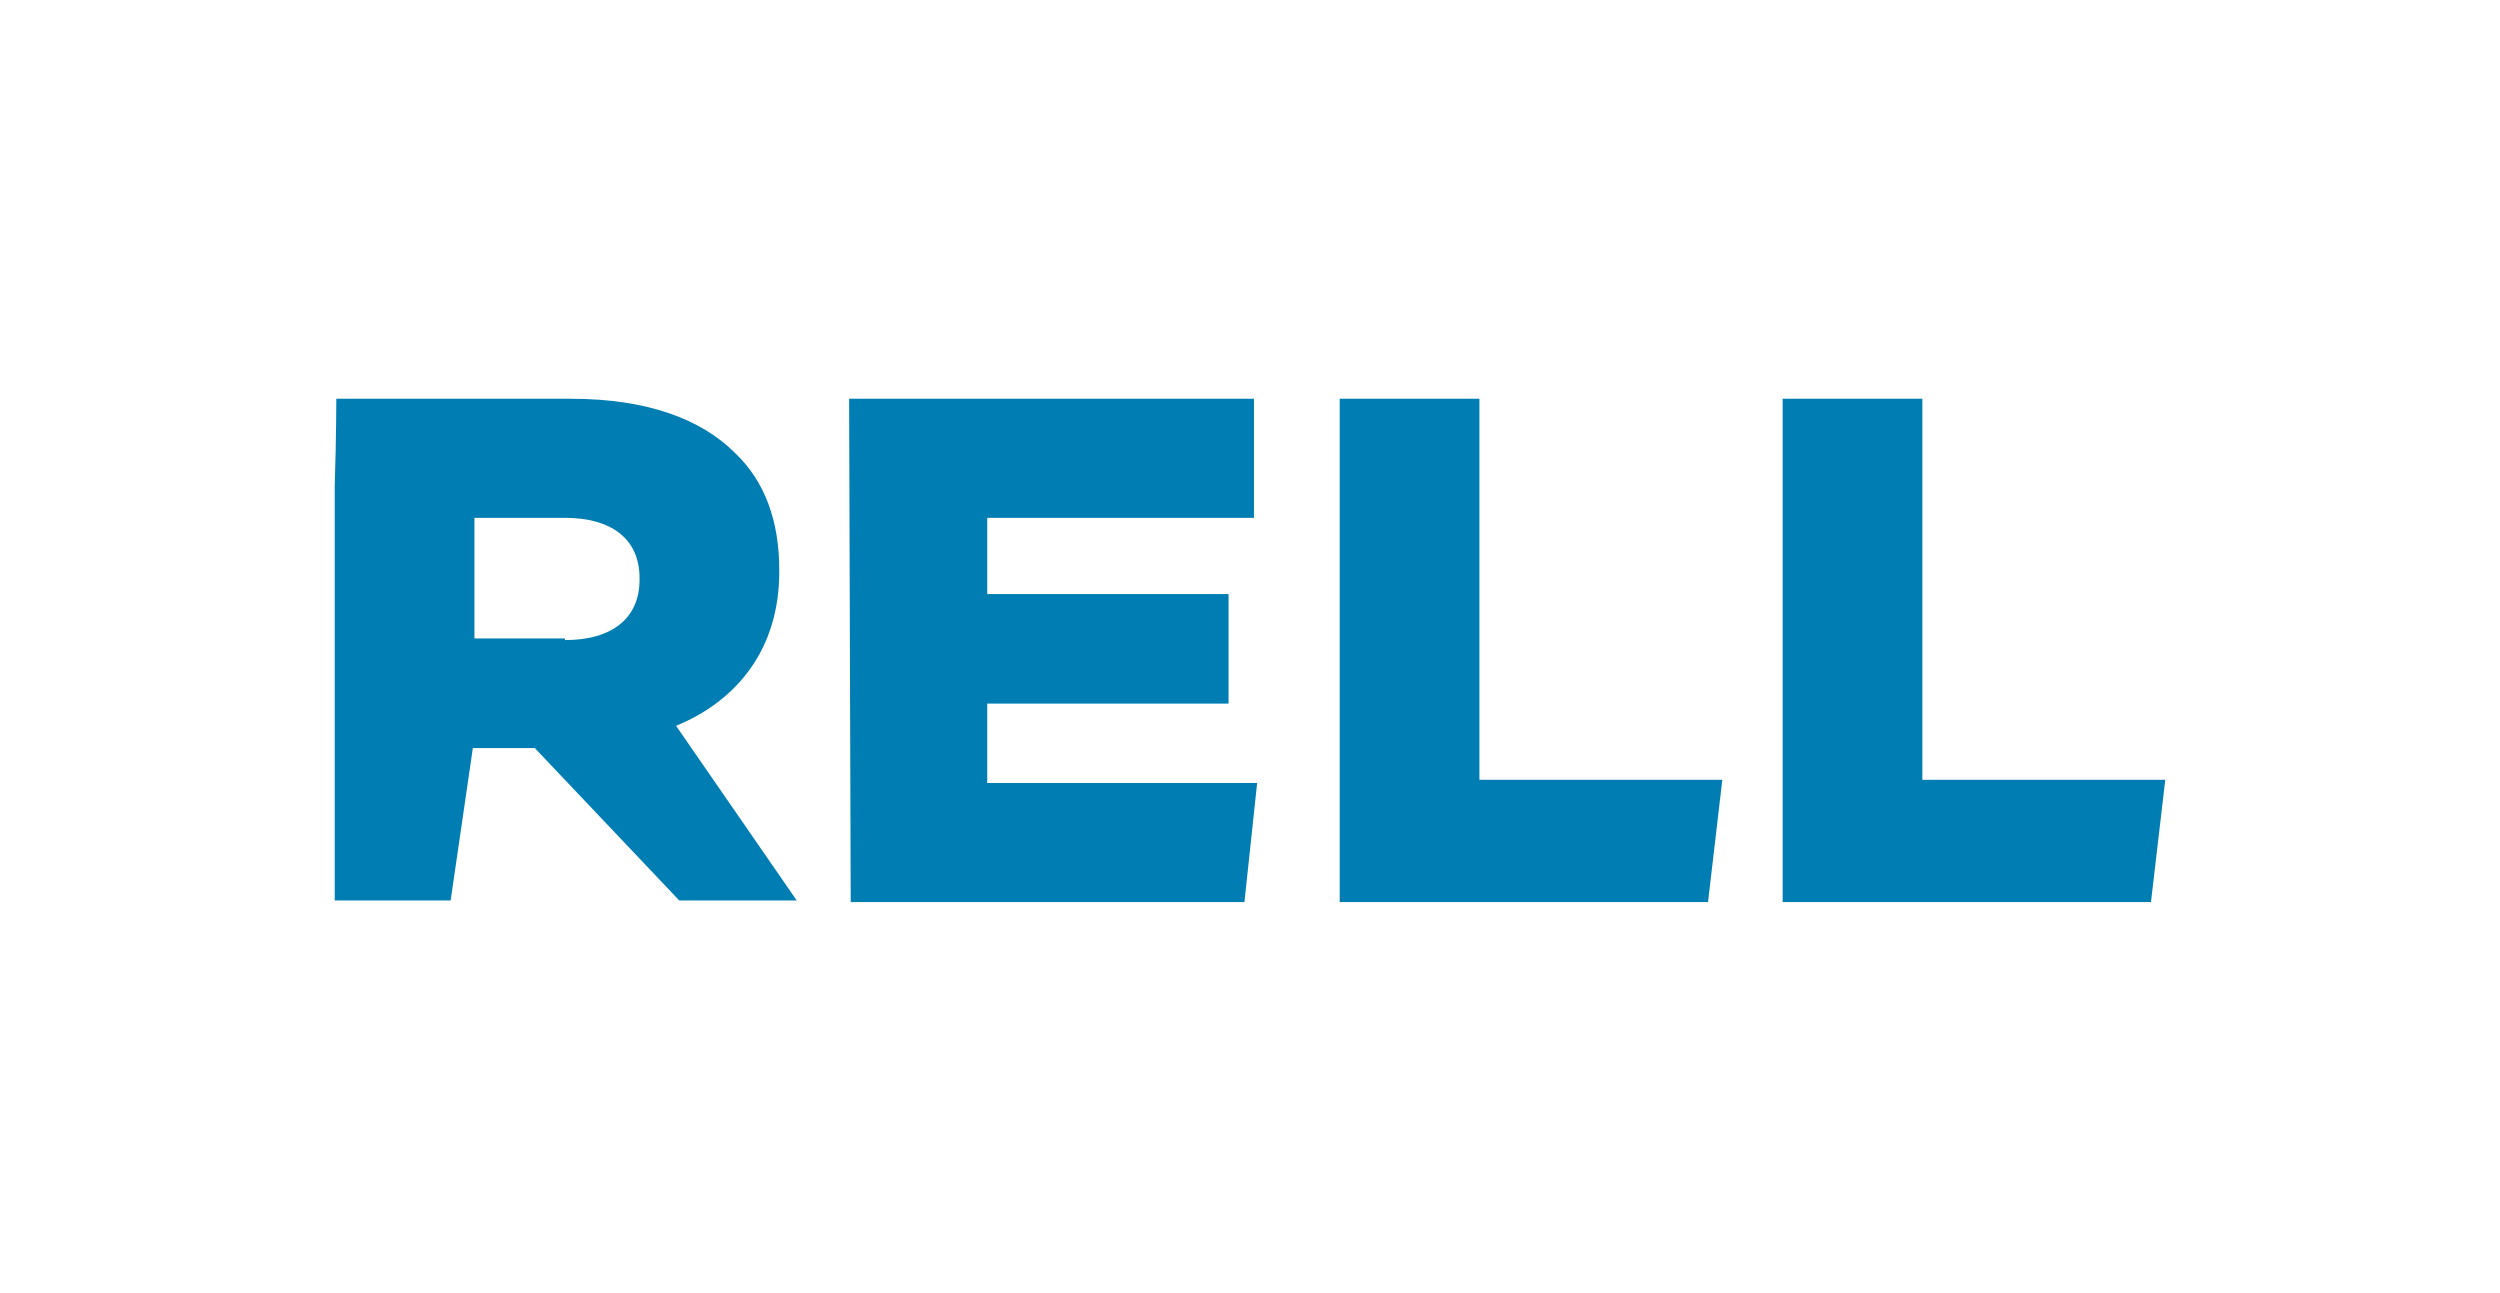
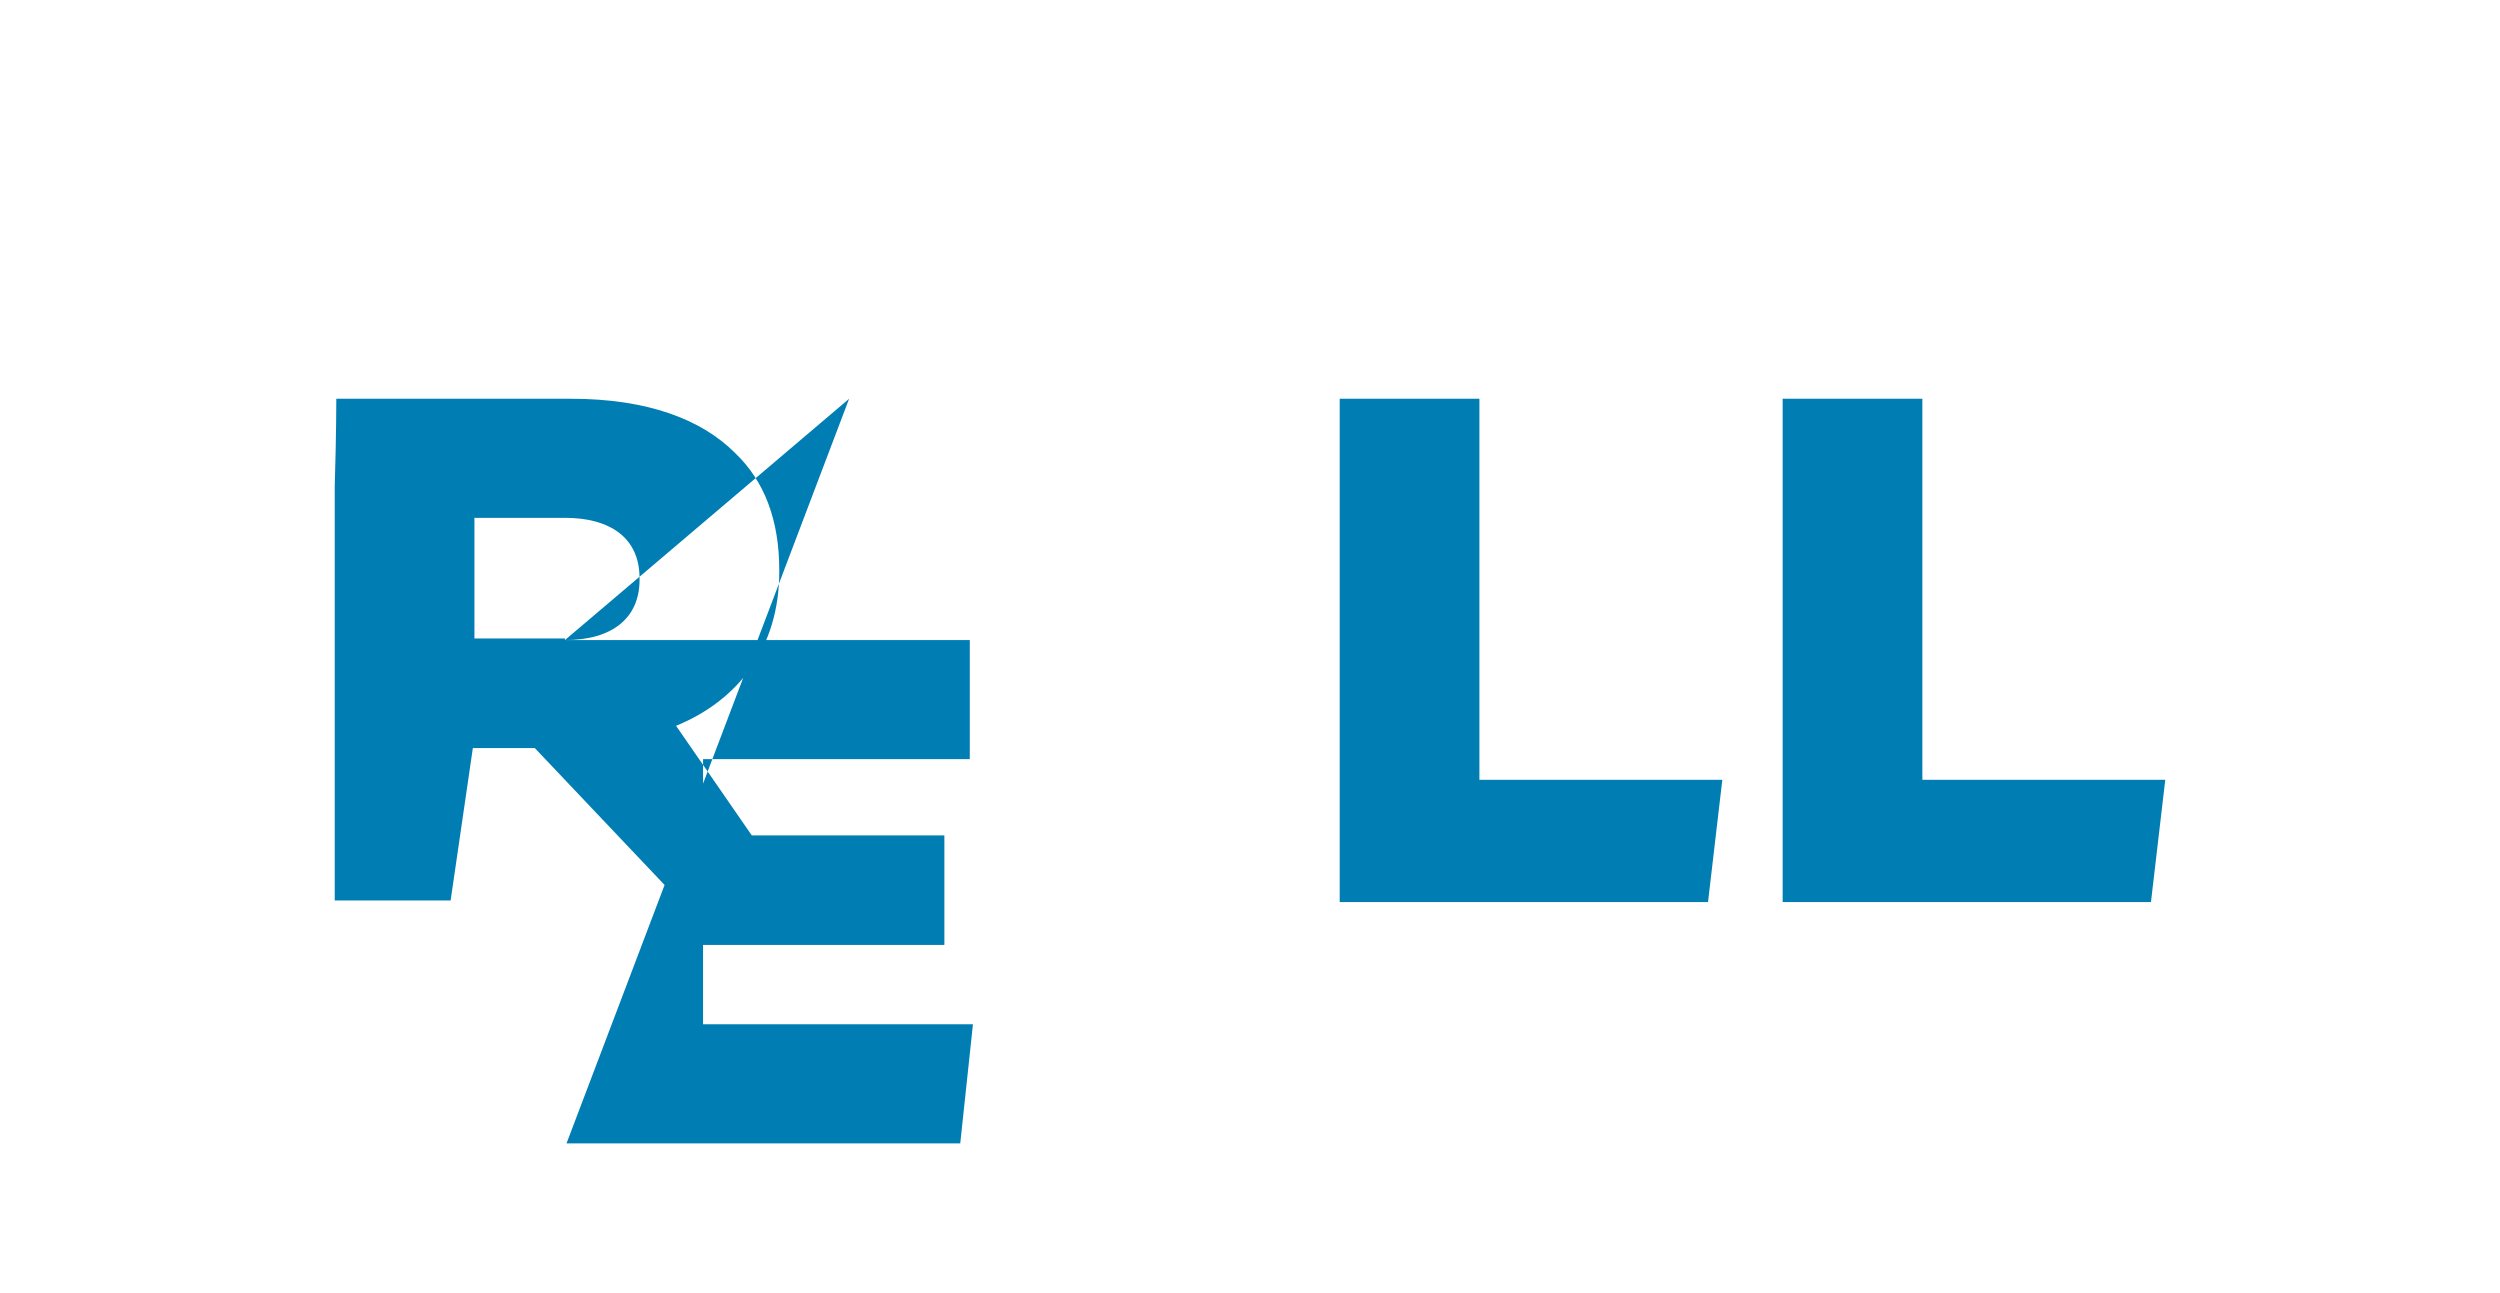
<svg xmlns="http://www.w3.org/2000/svg" id="Ebene_1" x="0px" y="0px" width="571.453px" height="295.444px" viewBox="-1641.961 391.511 571.453 295.444" xml:space="preserve">
  <g>
-     <path fill="#007EB3" d="M-1565.085,482.661h53.71c17.419,0,29.758,4.718,37.379,12.339c6.895,6.532,10.161,15.604,10.161,26.854  v0.363c0,17.419-9.436,29.396-23.589,35.201l27.58,39.92h-26.854l-33.024-34.839h-3.266h-10.887l-5.081,34.839h-26.492  c0,0,0-13.064,0-30.847c0-11.613,0-43.186,0-63.871C-1565.085,491.008-1565.085,482.661-1565.085,482.661z M-1512.828,537.822  c10.888,0,17.057-5.08,17.057-13.79v-0.363c0-9.072-6.532-13.79-17.057-13.79h-20.686v27.581h20.686V537.822z M-1447.868,482.661  h92.54v27.218h-60.968v17.42h55.161v25.04h-55.161v18.145h61.693l-2.903,27.218h-90L-1447.868,482.661L-1447.868,482.661z   M-1335.731,482.661h31.936v87.097h55.524l-3.267,27.943h-84.193V482.661L-1335.731,482.661z M-1234.481,482.661h31.936v87.097  h55.524l-3.267,27.943h-84.193V482.661z" />
+     <path fill="#007EB3" d="M-1565.085,482.661h53.71c17.419,0,29.758,4.718,37.379,12.339c6.895,6.532,10.161,15.604,10.161,26.854  v0.363c0,17.419-9.436,29.396-23.589,35.201l27.58,39.92h-26.854l-33.024-34.839h-3.266h-10.887l-5.081,34.839h-26.492  c0,0,0-13.064,0-30.847c0-11.613,0-43.186,0-63.871C-1565.085,491.008-1565.085,482.661-1565.085,482.661z M-1512.828,537.822  c10.888,0,17.057-5.08,17.057-13.79v-0.363c0-9.072-6.532-13.79-17.057-13.79h-20.686v27.581h20.686V537.822z h92.54v27.218h-60.968v17.42h55.161v25.04h-55.161v18.145h61.693l-2.903,27.218h-90L-1447.868,482.661L-1447.868,482.661z   M-1335.731,482.661h31.936v87.097h55.524l-3.267,27.943h-84.193V482.661L-1335.731,482.661z M-1234.481,482.661h31.936v87.097  h55.524l-3.267,27.943h-84.193V482.661z" />
  </g>
</svg>